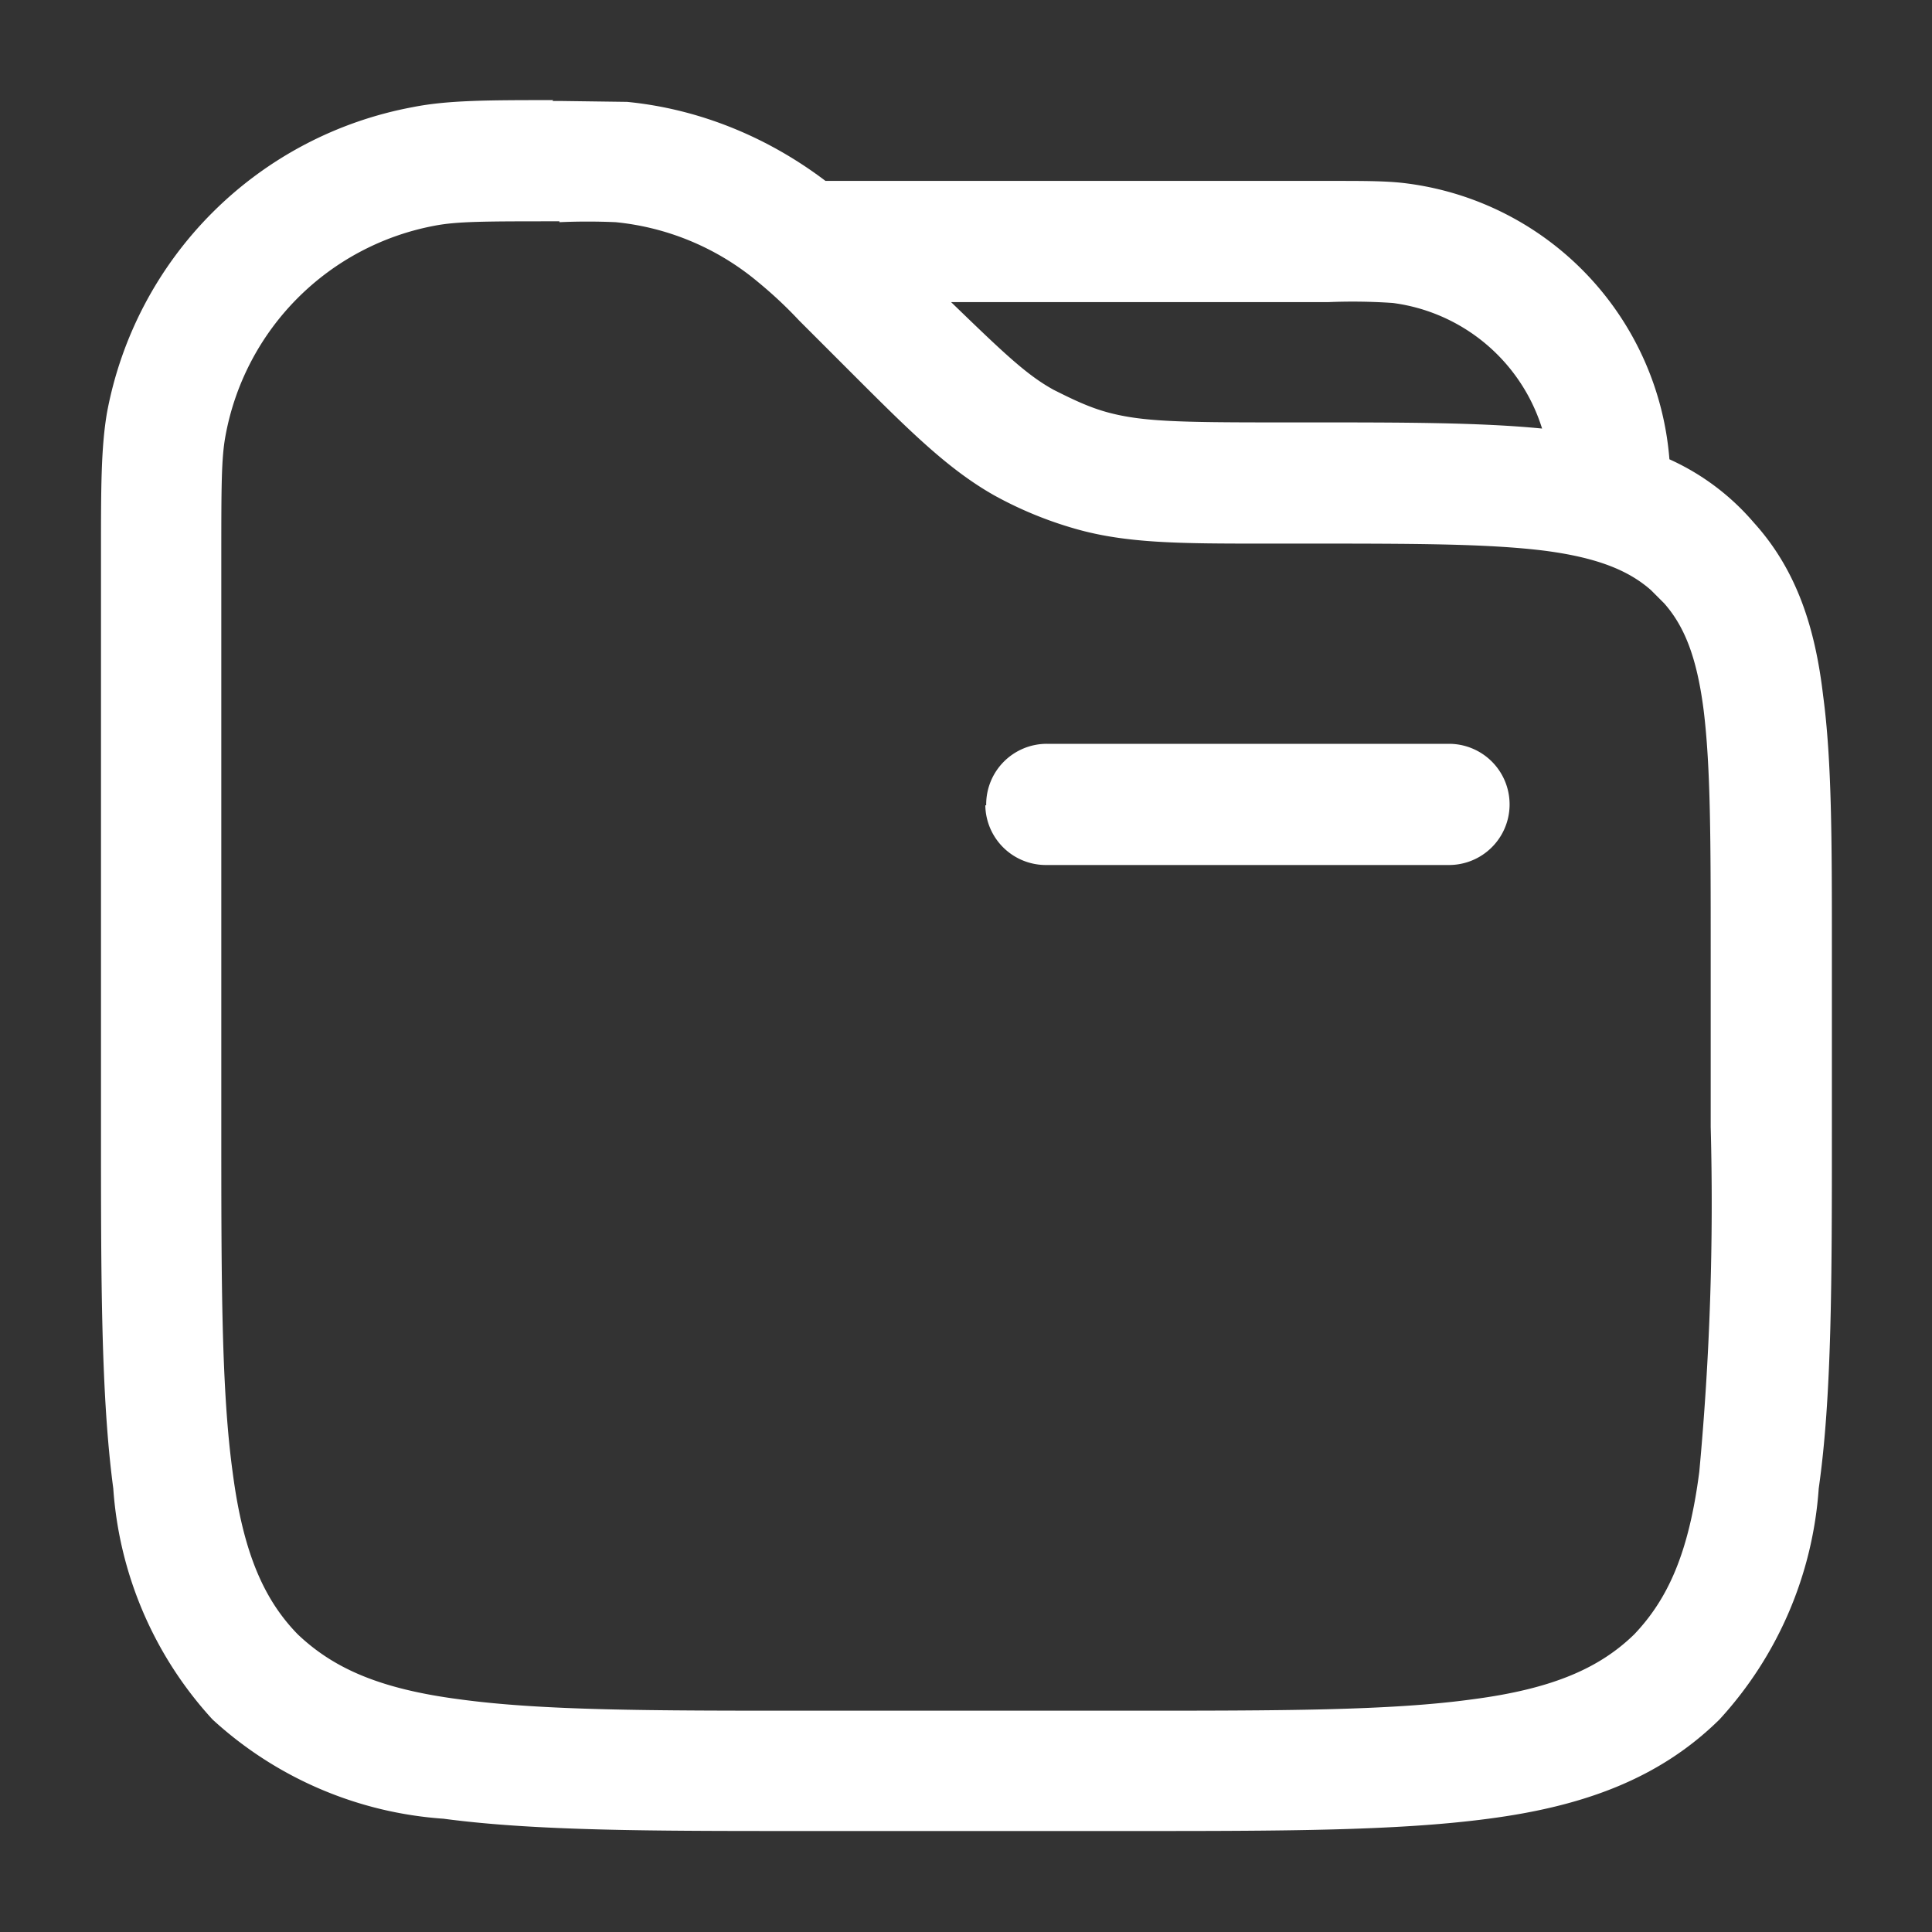
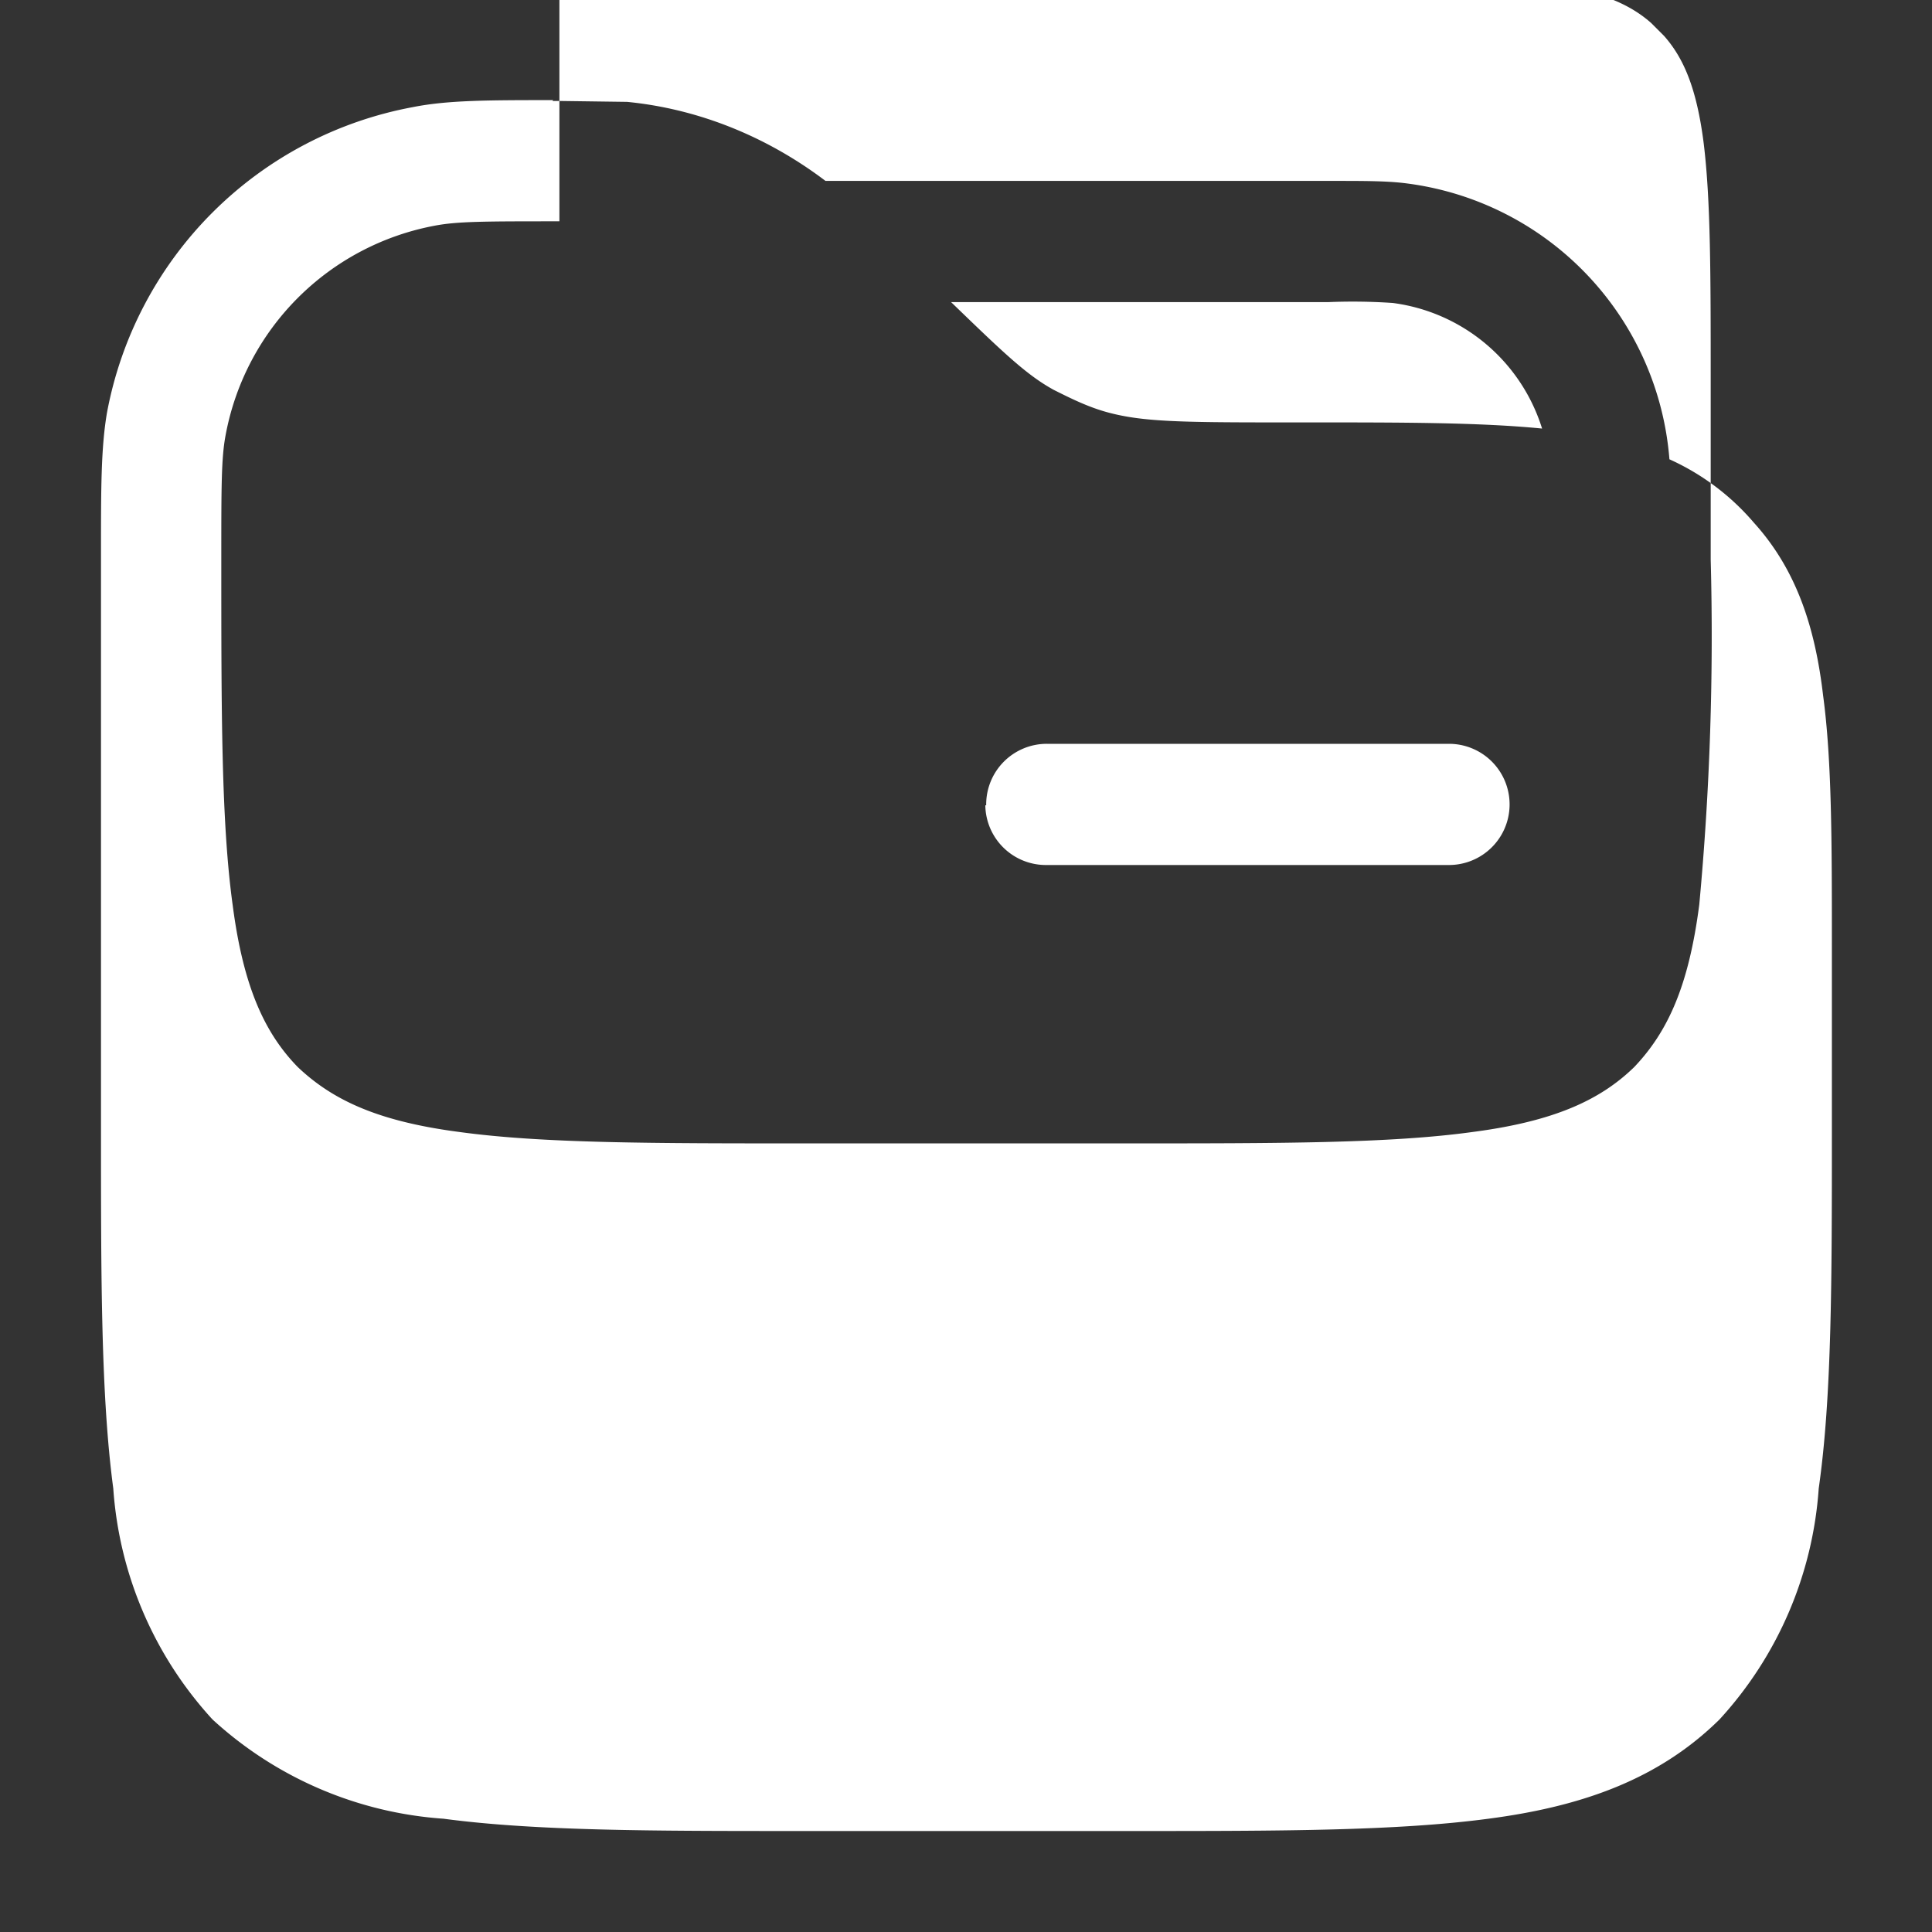
<svg xmlns="http://www.w3.org/2000/svg" width="22" height="22" fill="none">
  <rect width="100%" height="100%" fill="#333333" stroke="none" />
-   <path fill="#fff" fill-rule="evenodd" d="M6.29 1.15h.11l.74.01c.82.08 1.6.4 2.26.9h5.78c.37 0 .63 0 .85.03a3.44 3.44 0 0 1 2.98 3.14 2.75 2.75 0 0 1 .96.72c.49.54.7 1.2.79 1.97.1.74.1 1.68.1 2.85v2.12c0 1.68 0 3.01-.15 4.06a4.33 4.33 0 0 1-1.13 2.63c-.69.68-1.56.99-2.63 1.13-1.05.14-2.38.14-4.07.14H9.12c-1.69 0-3.02 0-4.07-.14a4.33 4.33 0 0 1-2.63-1.13 4.33 4.33 0 0 1-1.13-2.63c-.14-1.05-.14-2.38-.14-4.07v-6.6c0-.72 0-1.19.07-1.59A4.35 4.35 0 0 1 4.7 1.22c.4-.08.87-.08 1.6-.08m11.26 3.74a2.06 2.06 0 0 0-1.7-1.43 6.73 6.73 0 0 0-.73-.01h-4.3c.6.58.86.83 1.17 1 .2.1.4.2.63.26.38.1.8.11 1.89.11h.39c1.06 0 1.94 0 2.65.07ZM6.37 2.52c-.84 0-1.16 0-1.42.05a2.98 2.98 0 0 0-2.38 2.38c-.05.26-.05.58-.05 1.42v6.46c0 1.75 0 3 .13 3.94.12.92.36 1.45.74 1.84.4.38.92.62 1.84.74.95.13 2.19.13 3.94.13h3.66c1.75 0 3 0 3.94-.13.92-.12 1.45-.36 1.84-.74.38-.4.62-.92.74-1.85a33 33 0 0 0 .13-3.93v-2.02c0-1.22 0-2.07-.08-2.72-.08-.63-.23-.97-.45-1.22l-.15-.15c-.25-.22-.6-.37-1.22-.45-.65-.08-1.5-.08-2.73-.08h-.44c-.96 0-1.58 0-2.17-.17a4.4 4.4 0 0 1-.92-.38c-.53-.3-.97-.74-1.65-1.42l-.07-.07-.5-.5c-.15-.16-.3-.3-.47-.44a2.98 2.98 0 0 0-1.62-.68 7.33 7.33 0 0 0-.64 0Zm4.86 6.65a.69.69 0 0 1 .69-.7h4.58a.69.69 0 0 1 0 1.38h-4.58a.69.69 0 0 1-.7-.68Z" clip-rule="evenodd" />
+   <path fill="#fff" fill-rule="evenodd" d="M6.29 1.15h.11l.74.01c.82.08 1.6.4 2.26.9h5.78c.37 0 .63 0 .85.03a3.44 3.44 0 0 1 2.98 3.14 2.75 2.75 0 0 1 .96.72c.49.54.7 1.2.79 1.97.1.74.1 1.68.1 2.85v2.12c0 1.68 0 3.01-.15 4.06a4.33 4.33 0 0 1-1.13 2.63c-.69.68-1.56.99-2.63 1.13-1.05.14-2.38.14-4.07.14H9.12c-1.69 0-3.02 0-4.07-.14a4.33 4.33 0 0 1-2.63-1.13 4.33 4.33 0 0 1-1.13-2.63c-.14-1.05-.14-2.38-.14-4.07v-6.6c0-.72 0-1.19.07-1.59A4.35 4.35 0 0 1 4.7 1.22c.4-.08.87-.08 1.6-.08m11.26 3.74a2.06 2.06 0 0 0-1.7-1.43 6.73 6.73 0 0 0-.73-.01h-4.3c.6.58.86.83 1.17 1 .2.1.4.2.63.26.38.1.8.11 1.89.11h.39c1.06 0 1.94 0 2.65.07ZM6.37 2.52c-.84 0-1.16 0-1.42.05a2.98 2.98 0 0 0-2.38 2.38c-.05.26-.05.58-.05 1.42c0 1.75 0 3 .13 3.94.12.92.36 1.45.74 1.84.4.38.92.62 1.84.74.95.13 2.19.13 3.94.13h3.66c1.75 0 3 0 3.94-.13.92-.12 1.45-.36 1.84-.74.38-.4.62-.92.74-1.85a33 33 0 0 0 .13-3.93v-2.02c0-1.22 0-2.07-.08-2.72-.08-.63-.23-.97-.45-1.22l-.15-.15c-.25-.22-.6-.37-1.22-.45-.65-.08-1.5-.08-2.73-.08h-.44c-.96 0-1.58 0-2.17-.17a4.4 4.4 0 0 1-.92-.38c-.53-.3-.97-.74-1.65-1.42l-.07-.07-.5-.5c-.15-.16-.3-.3-.47-.44a2.98 2.98 0 0 0-1.62-.68 7.33 7.33 0 0 0-.64 0Zm4.86 6.65a.69.69 0 0 1 .69-.7h4.58a.69.69 0 0 1 0 1.38h-4.58a.69.69 0 0 1-.7-.68Z" clip-rule="evenodd" />
</svg>